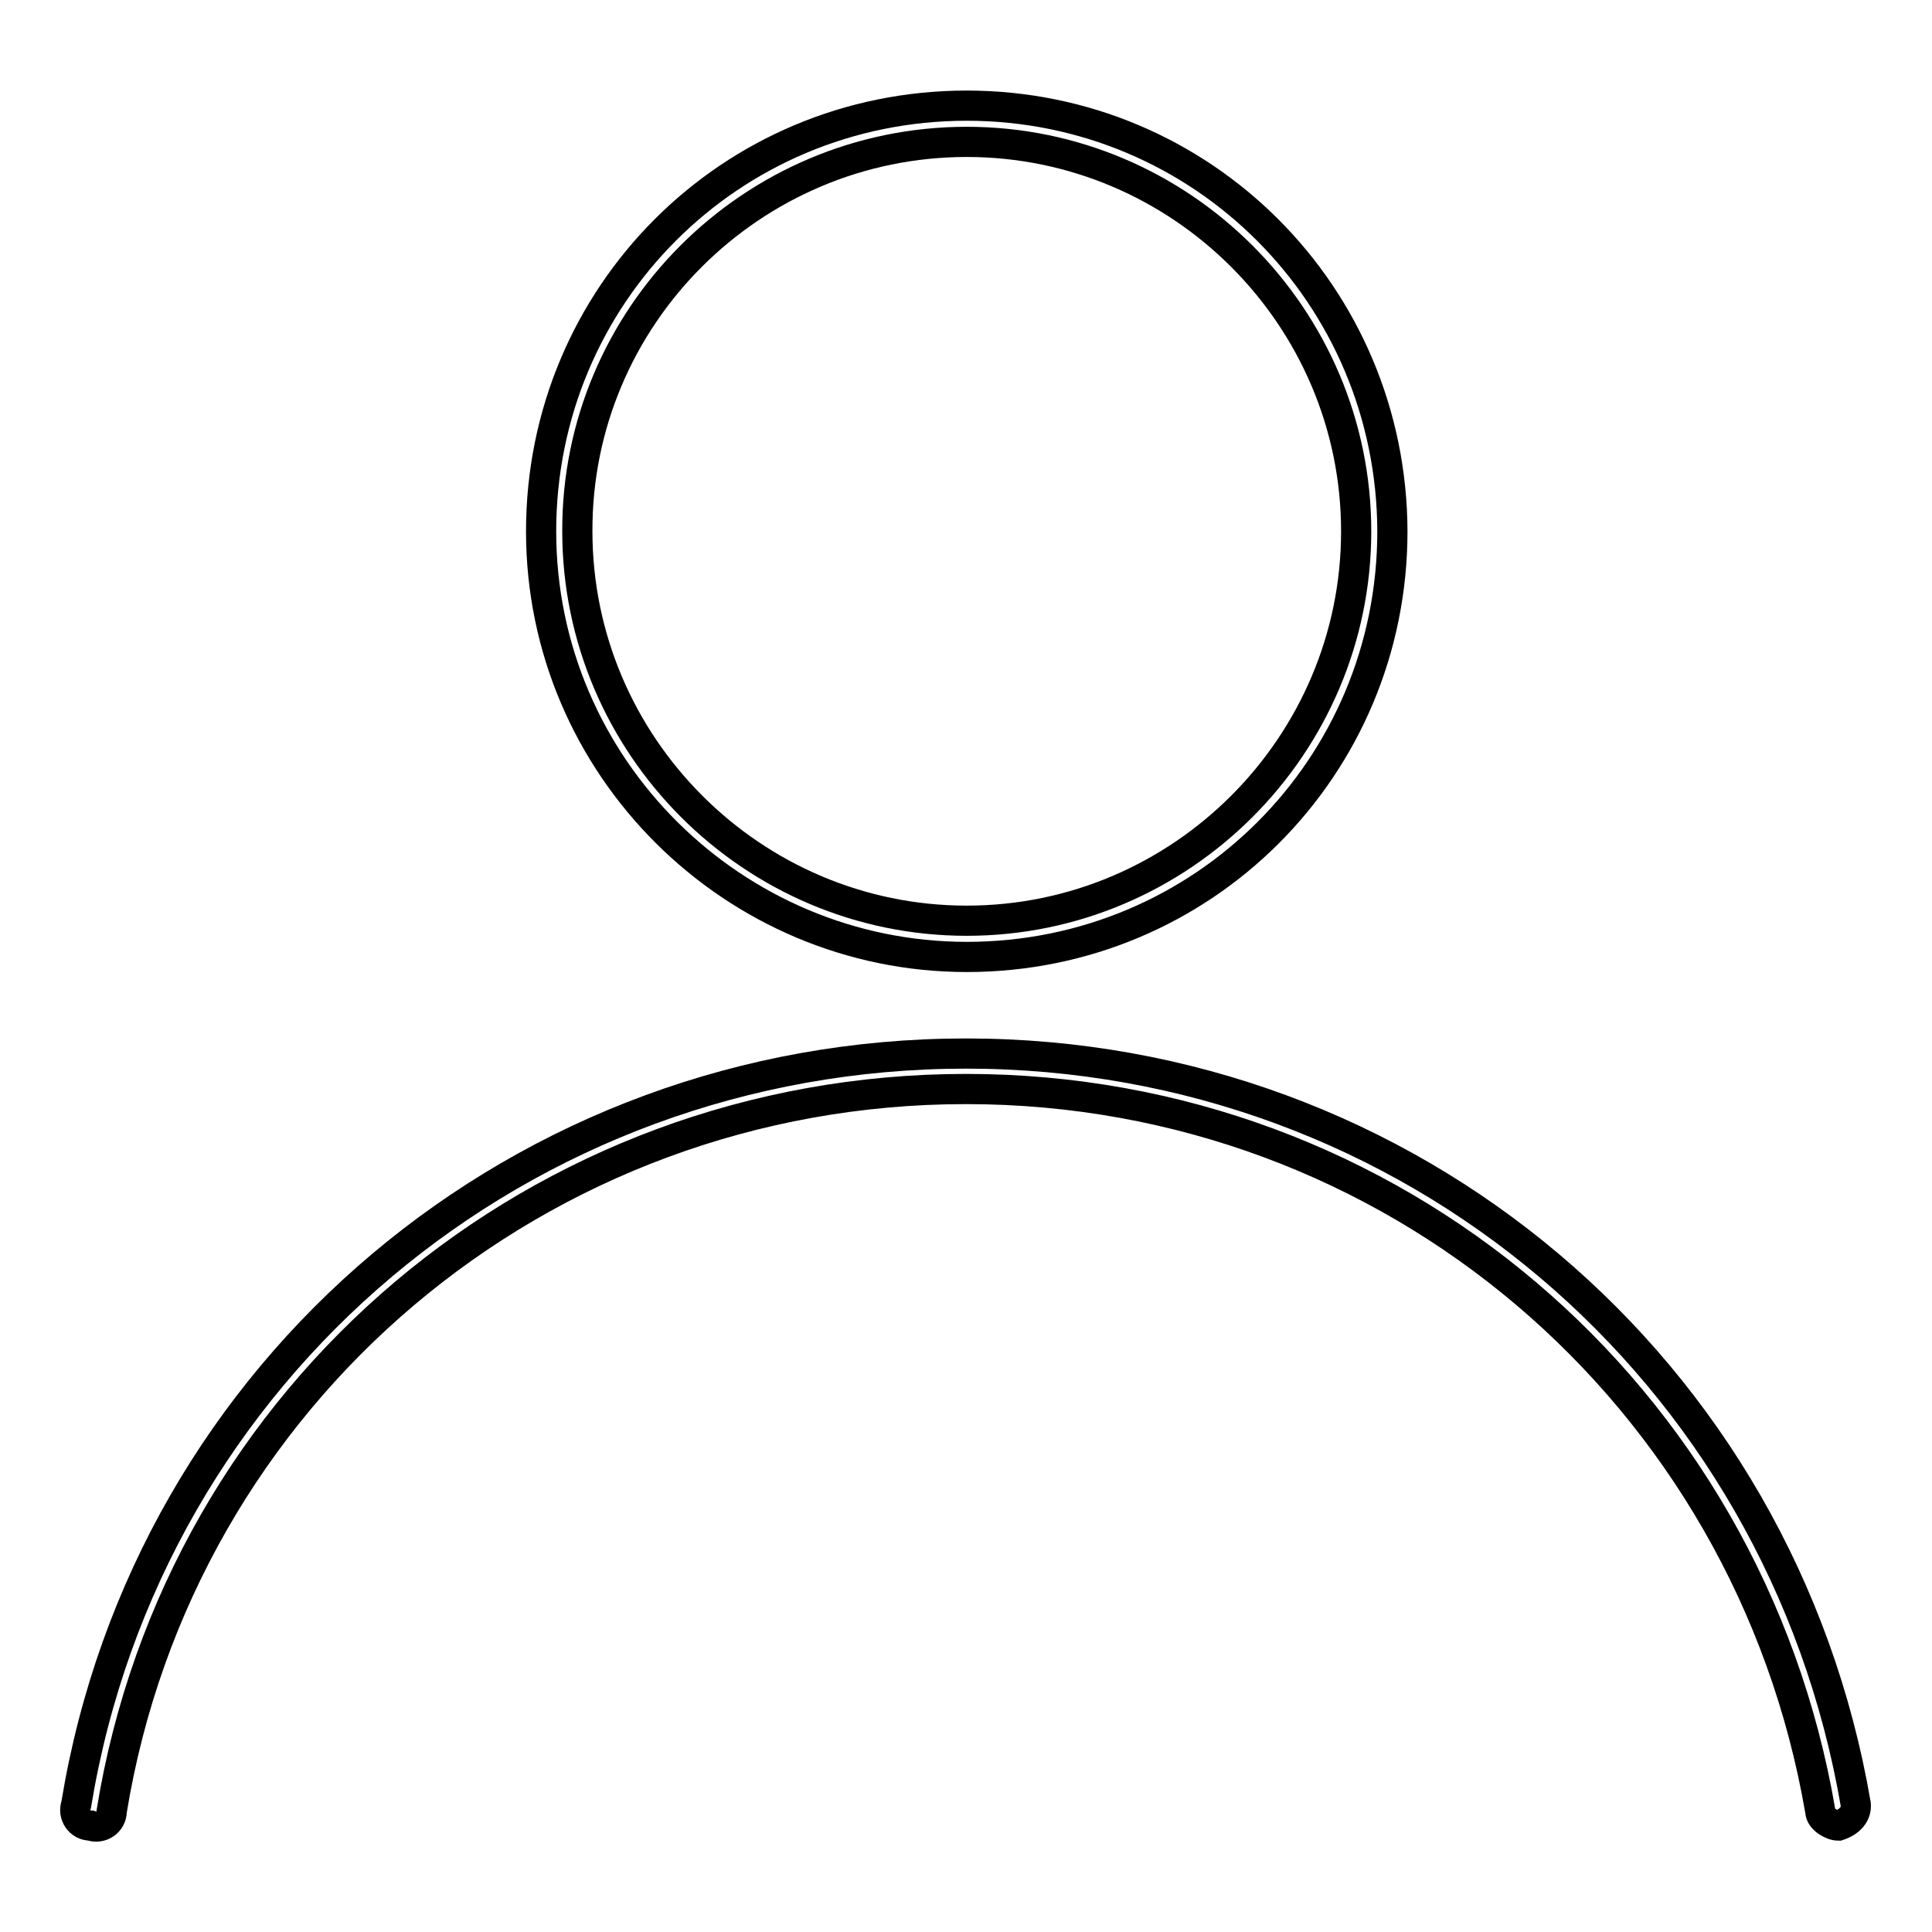
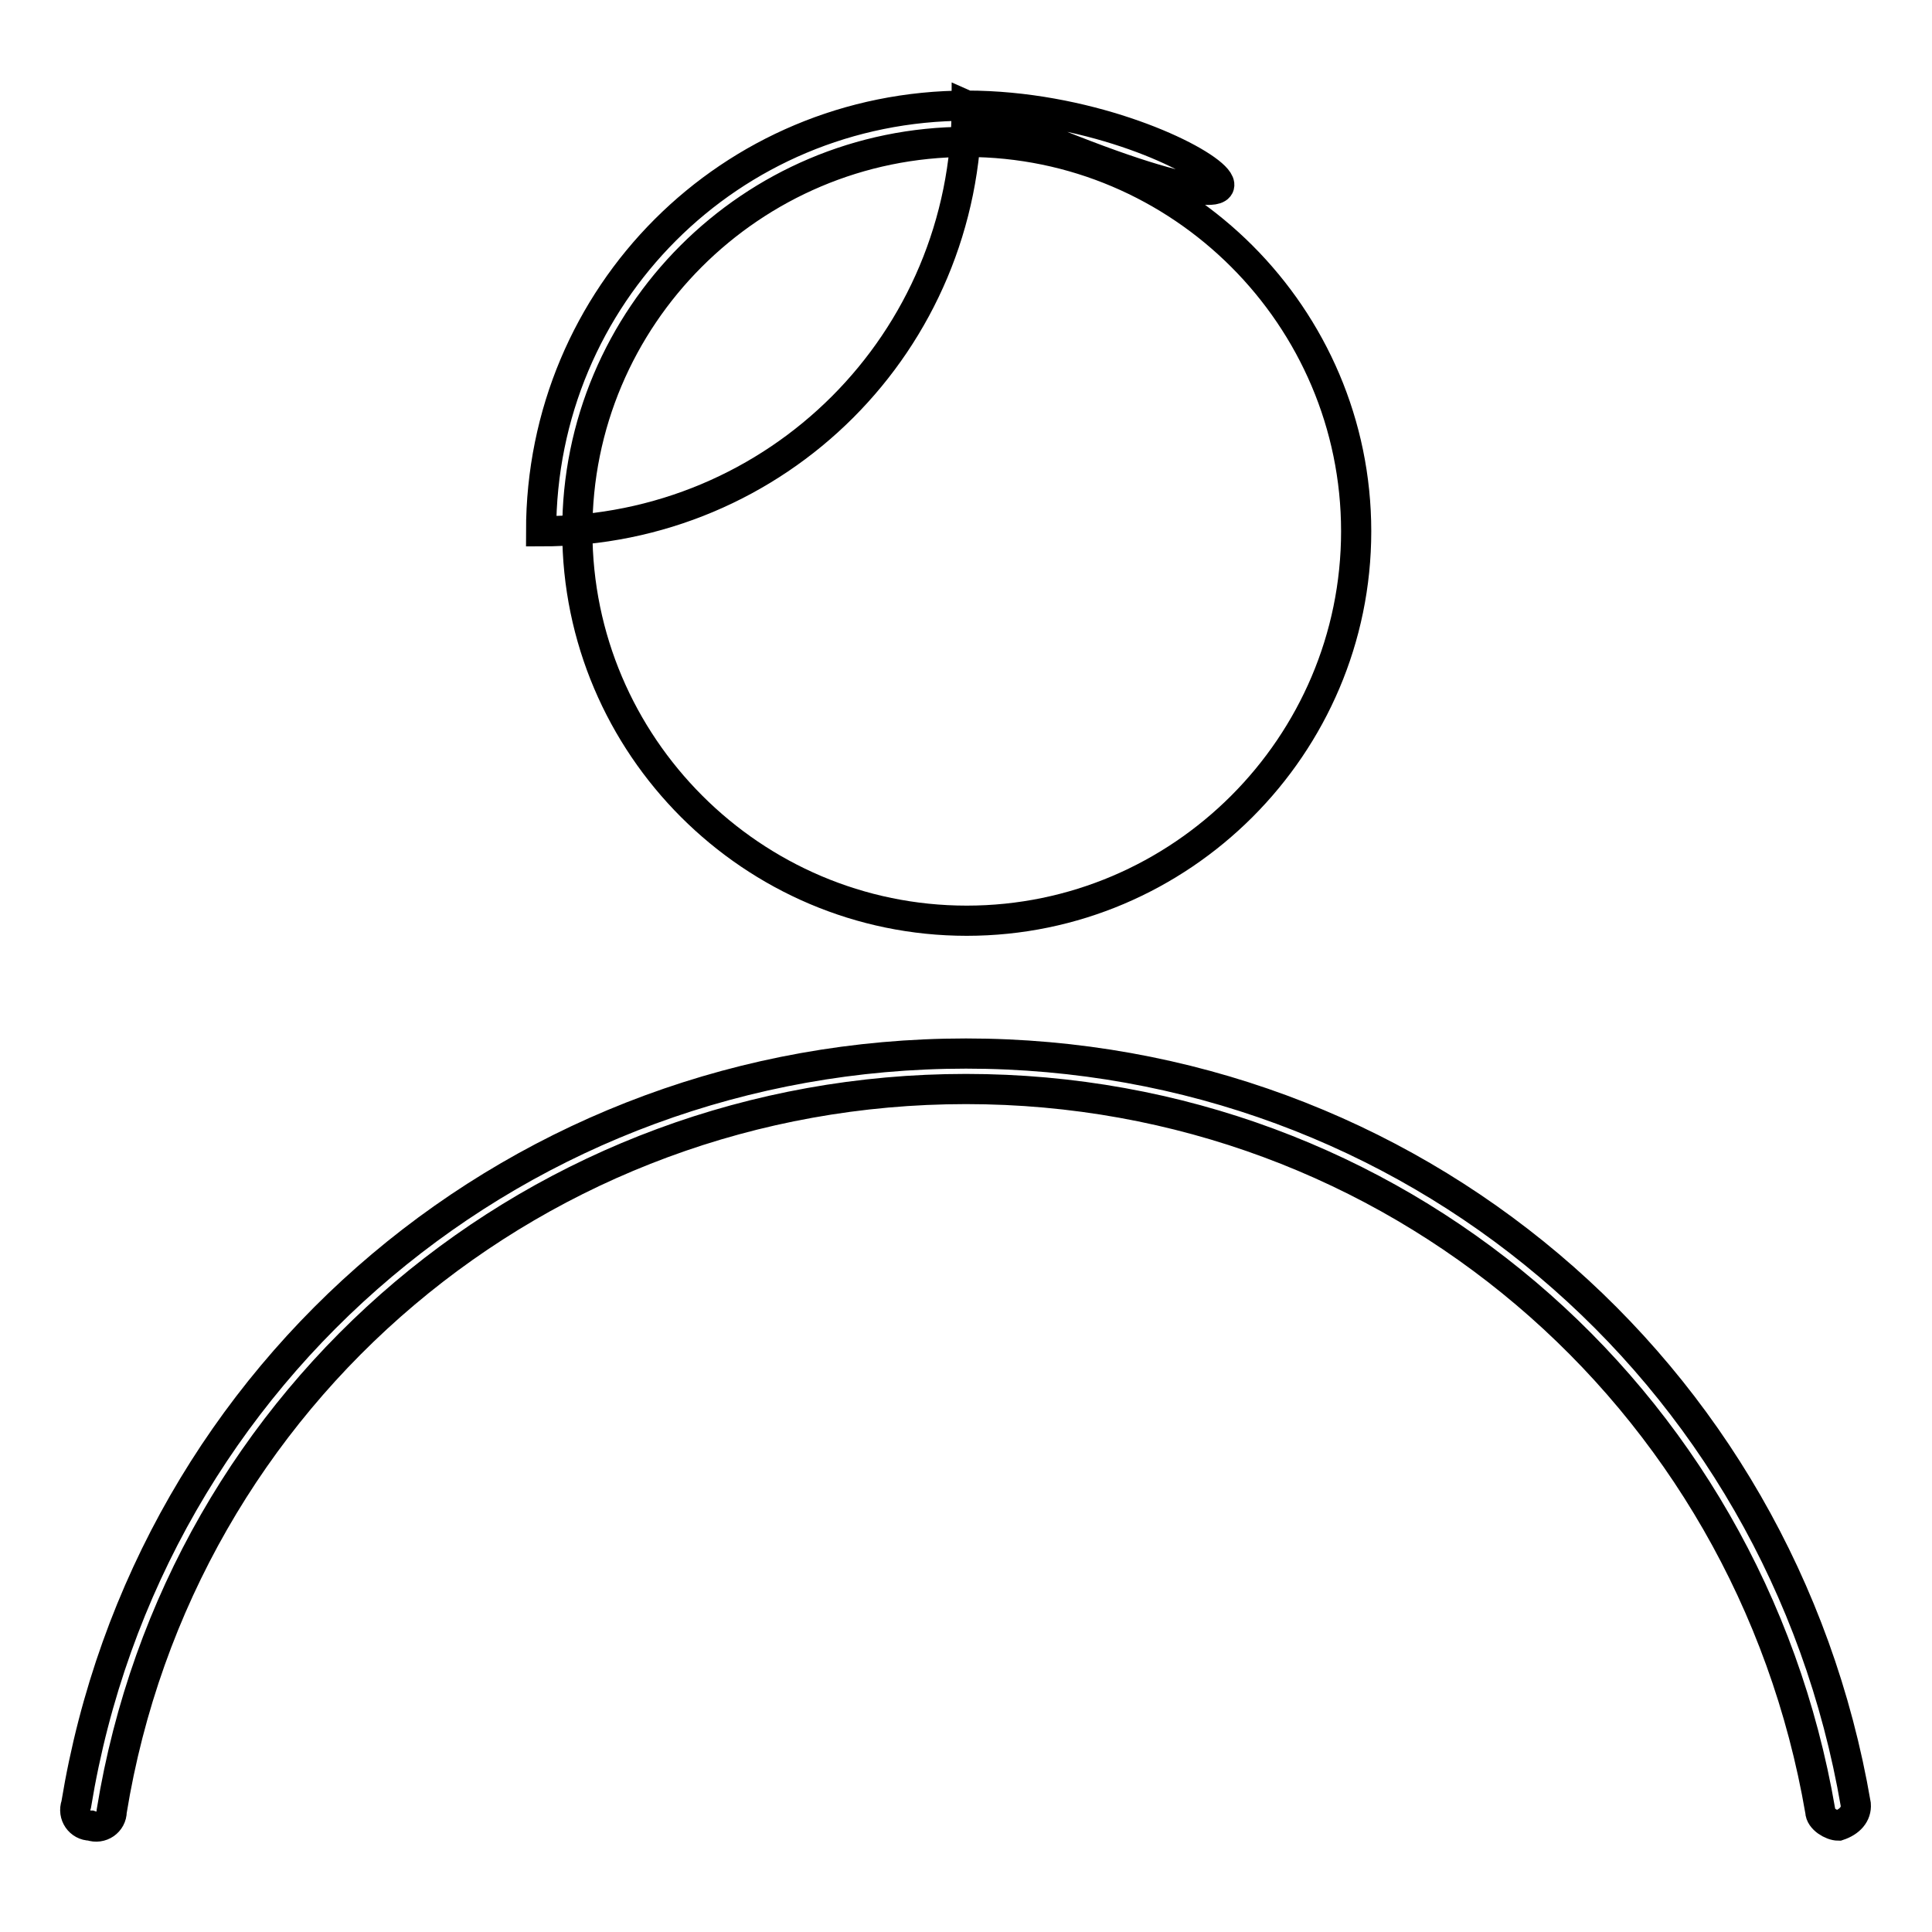
<svg xmlns="http://www.w3.org/2000/svg" version="1.1" x="0px" y="0px" viewBox="0 0 256 256" enable-background="new 0 0 256 256" xml:space="preserve">
  <g>
-     <path stroke-width="4" fill-opacity="0" stroke="#000000" d="M128.1,18.8c28.4,0,51.6,23.2,51.6,51.6c0,28.4-23.2,51.6-51.6,51.6c-28.4,0-51.6-23.2-51.6-51.6 C76.4,42,99.6,18.8,128.1,18.8 M128.1,14c-31.3,0-56.4,25.1-56.4,56.4c0,31.3,25.6,56.4,56.4,56.4c31.3,0,56.4-25.1,56.4-56.4 C184.4,39.1,159.3,14,128.1,14L128.1,14z M243.6,241.9c-0.9,0-2.4-0.9-2.4-1.9c-9.5-55.4-56.8-95.7-113.2-95.7 c-56.4,0-104.2,40.3-113.2,95.7c0,1.4-1.4,2.4-2.8,1.9c-1.4,0-2.4-1.4-1.9-2.8c9.5-57.8,59.2-99.5,117.9-99.5 c58.7,0,108,41.7,117.9,99.5C246,240.4,245.1,241.4,243.6,241.9L243.6,241.9z" />
+     <path stroke-width="4" fill-opacity="0" stroke="#000000" d="M128.1,18.8c28.4,0,51.6,23.2,51.6,51.6c0,28.4-23.2,51.6-51.6,51.6c-28.4,0-51.6-23.2-51.6-51.6 C76.4,42,99.6,18.8,128.1,18.8 M128.1,14c-31.3,0-56.4,25.1-56.4,56.4c31.3,0,56.4-25.1,56.4-56.4 C184.4,39.1,159.3,14,128.1,14L128.1,14z M243.6,241.9c-0.9,0-2.4-0.9-2.4-1.9c-9.5-55.4-56.8-95.7-113.2-95.7 c-56.4,0-104.2,40.3-113.2,95.7c0,1.4-1.4,2.4-2.8,1.9c-1.4,0-2.4-1.4-1.9-2.8c9.5-57.8,59.2-99.5,117.9-99.5 c58.7,0,108,41.7,117.9,99.5C246,240.4,245.1,241.4,243.6,241.9L243.6,241.9z" />
  </g>
</svg>